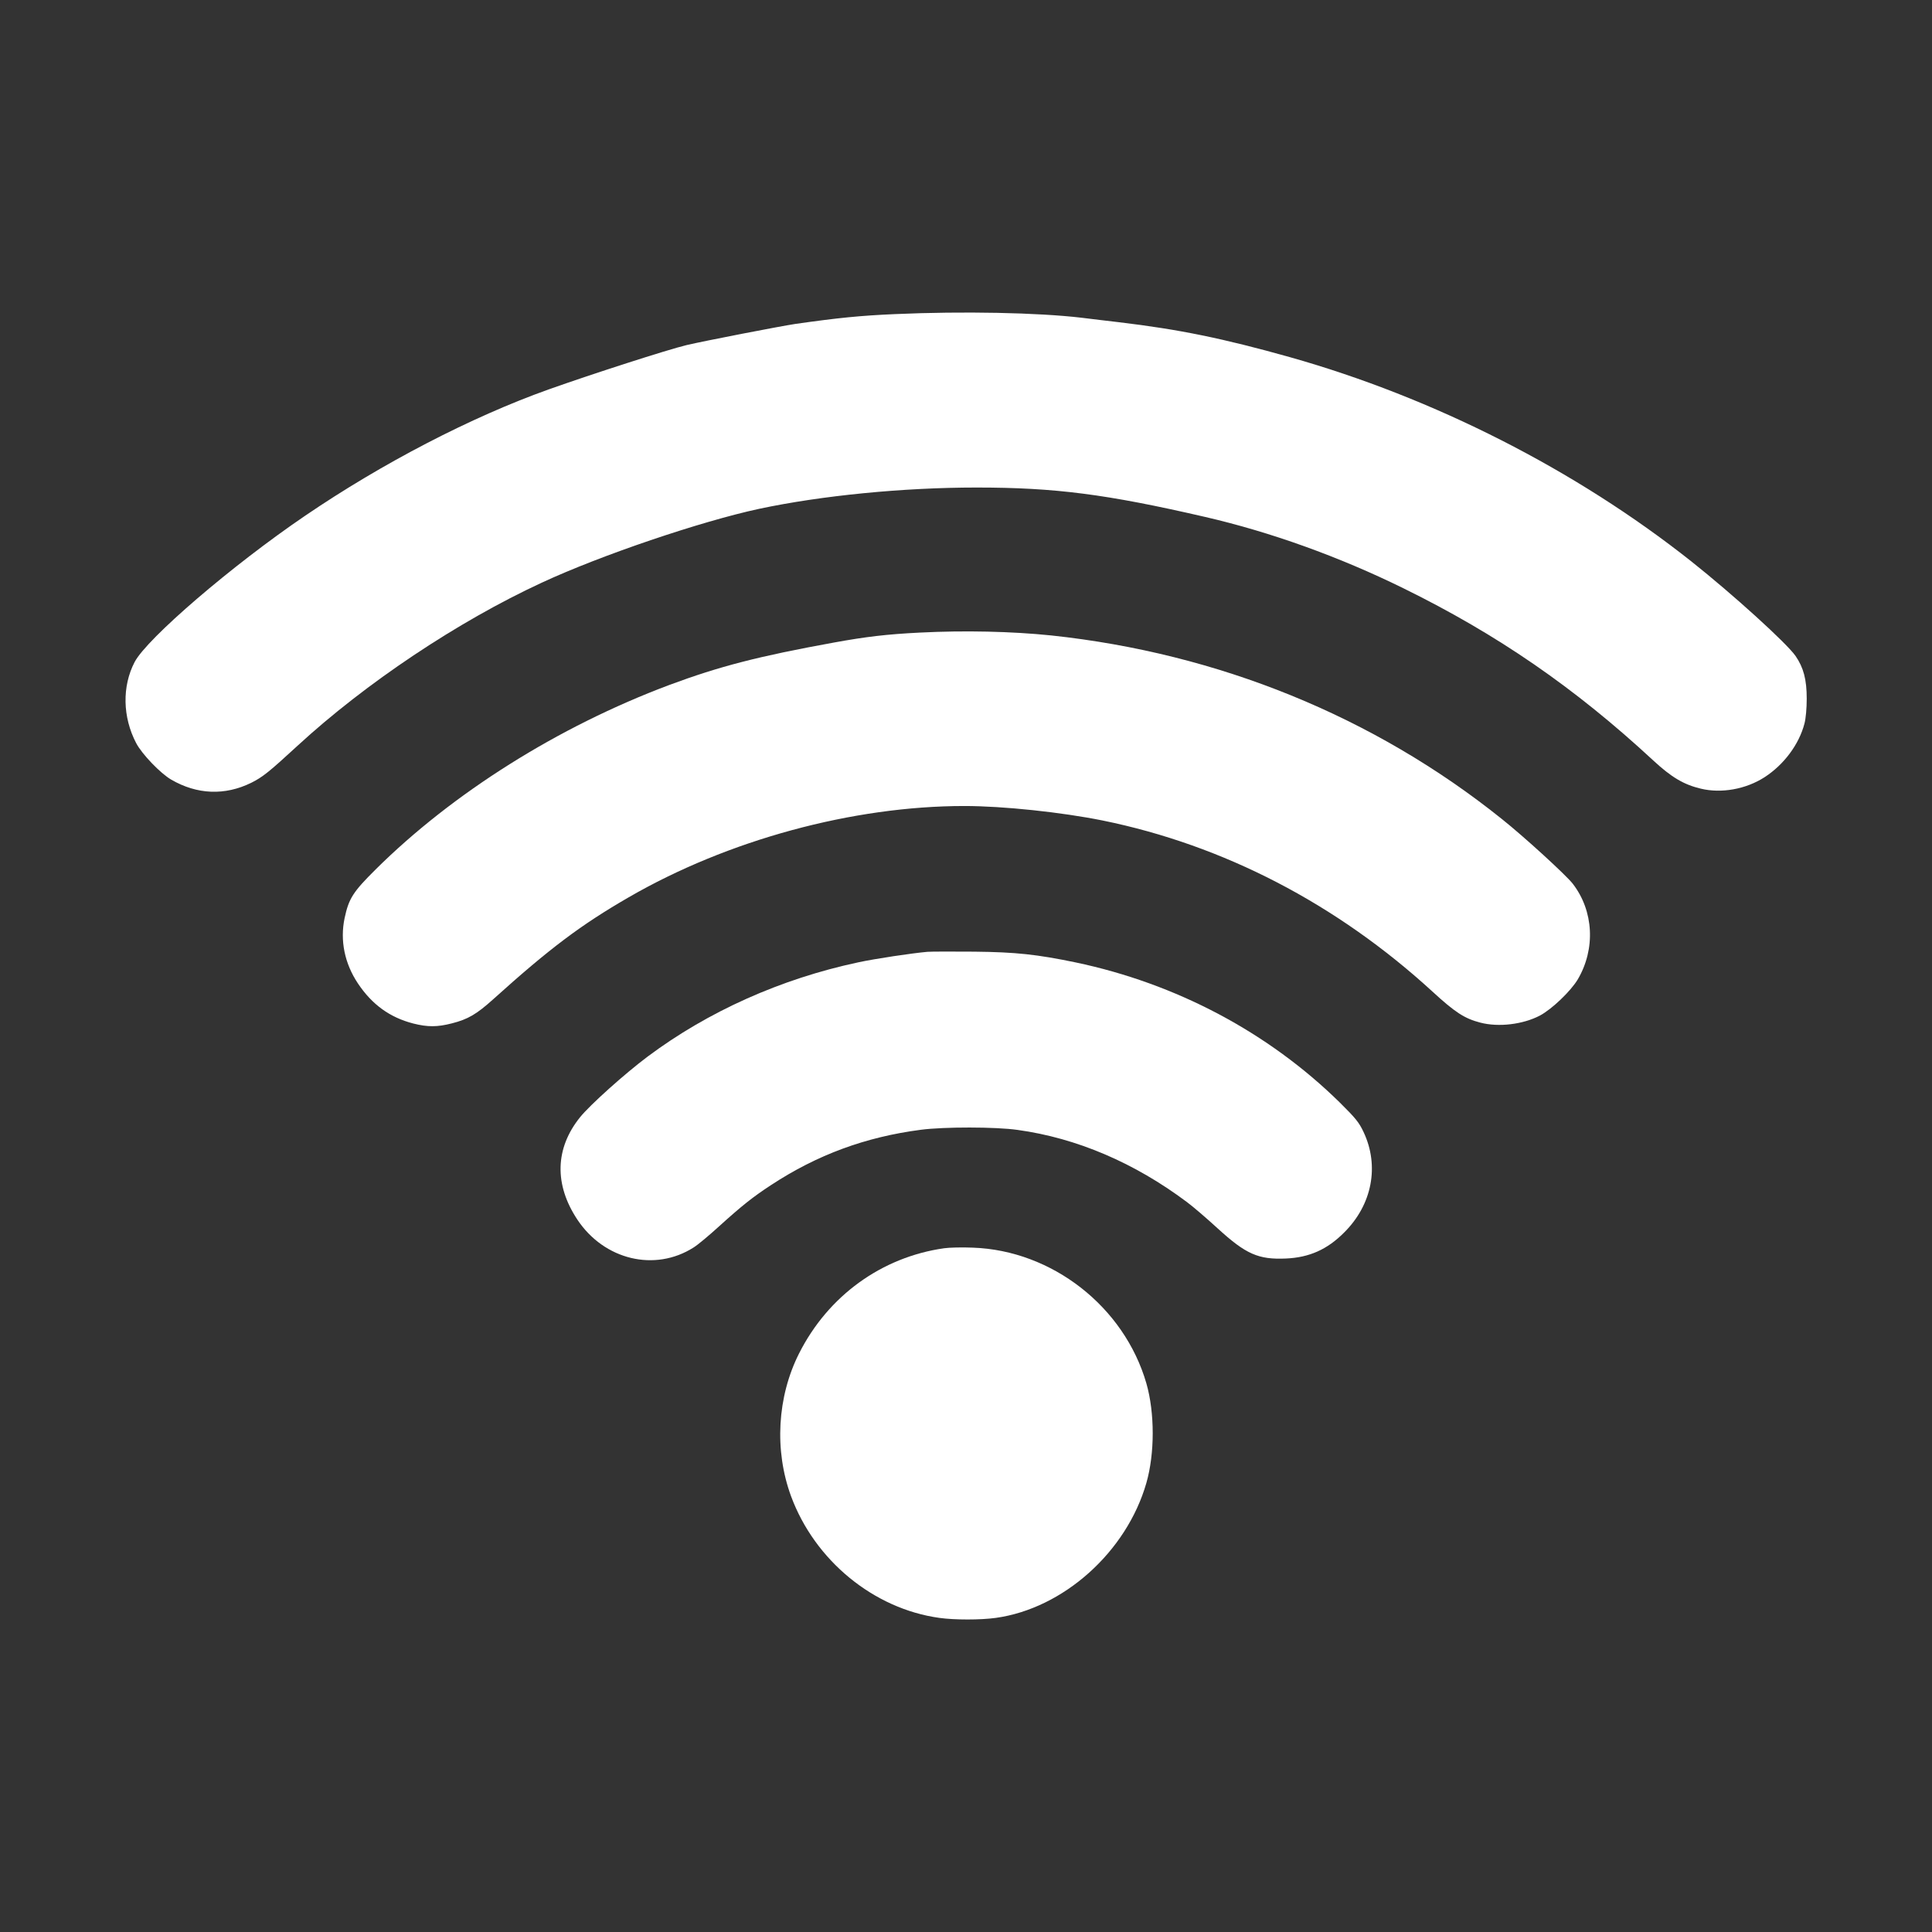
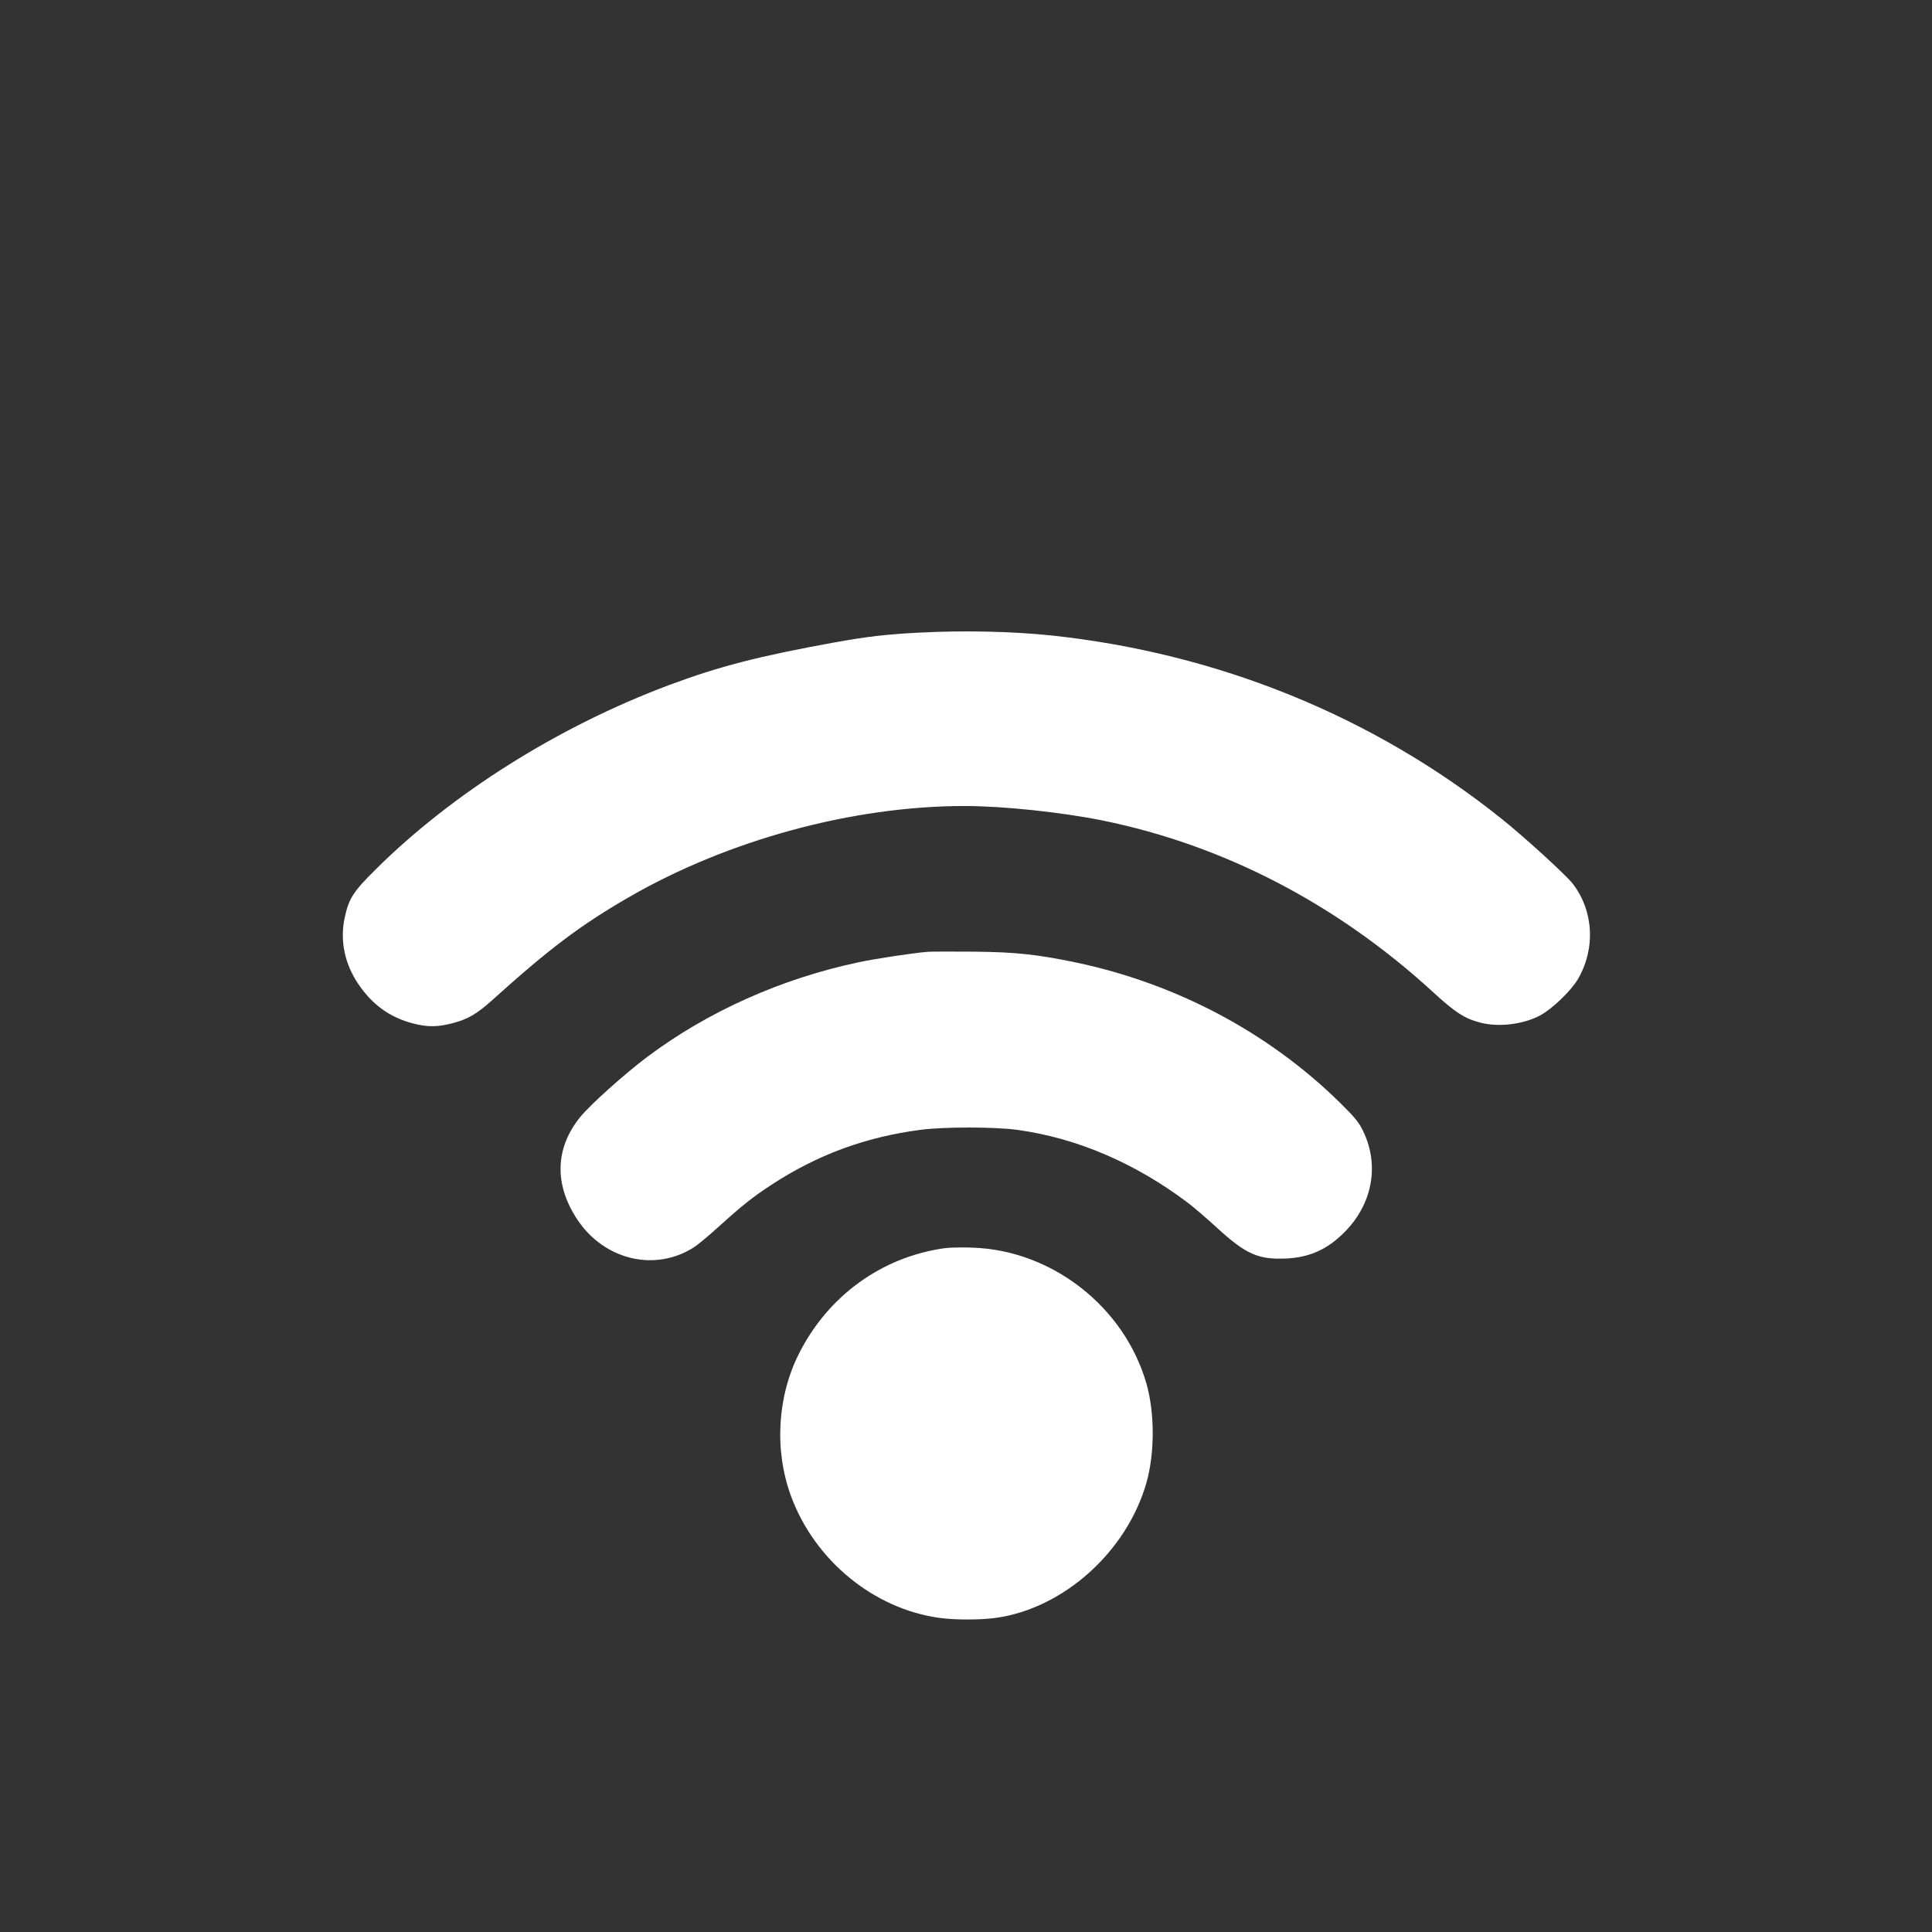
<svg xmlns="http://www.w3.org/2000/svg" version="1.0" width="1280pt" height="1280pt" viewBox="0 0 1280 1280" preserveAspectRatio="xMidYMid meet">
  <rect x="0" y="0" width="1280" height="1280" fill="#333333" stroke="none" />
  <g transform="translate(0,1280) scale(0.1,-0.1)" fill="#ffffff" stroke="none">
-     <path d="M5930 10719 c-231 -10 -379 -25 -660 -65 -106 -16 -600 -112 -720 -140 -126 -30 -628 -192 -915 -294 -513 -183 -1101 -488 -1615 -838 -484 -329 -1045 -811 -1128 -968 -84 -161 -80 -365 10 -537 38 -73 161 -201 232 -242 172 -100 356 -107 531 -21 76 38 119 73 306 245 451 415 1062 823 1617 1080 391 182 1056 407 1442 490 414 88 954 141 1440 141 520 0 861 -44 1515 -195 433 -100 887 -263 1312 -472 625 -307 1138 -661 1656 -1141 121 -112 202 -160 315 -187 136 -33 299 -4 423 76 128 83 228 217 264 355 9 34 15 101 15 165 0 127 -21 206 -74 283 -59 85 -414 407 -691 627 -765 606 -1706 1084 -2660 1353 -441 124 -735 184 -1130 231 -71 8 -184 22 -250 30 -290 34 -785 44 -1235 24z" />
    <path d="M6095 8609 c-219 -11 -356 -27 -570 -66 -501 -91 -760 -158 -1093 -282 -733 -275 -1433 -715 -1943 -1221 -150 -149 -178 -192 -206 -323 -31 -148 0 -300 88 -432 94 -141 212 -226 367 -266 95 -24 159 -24 256 1 106 27 163 60 274 160 375 338 582 493 897 675 657 380 1485 605 2225 605 256 0 642 -41 915 -96 801 -163 1551 -552 2186 -1134 149 -137 212 -178 316 -205 122 -32 284 -12 396 47 80 43 203 161 250 239 119 202 106 454 -33 634 -44 57 -323 312 -470 429 -847 679 -1878 1098 -2985 1216 -262 27 -573 34 -870 19z" />
    <path d="M6145 6494 c-102 -9 -344 -45 -460 -70 -511 -109 -994 -325 -1394 -624 -151 -113 -382 -320 -448 -402 -166 -206 -172 -446 -18 -678 178 -268 514 -348 770 -185 28 17 104 81 170 141 149 135 223 194 344 273 305 200 624 318 992 366 153 20 494 20 641 -1 392 -54 775 -218 1123 -479 39 -29 130 -107 203 -174 187 -171 270 -207 452 -199 155 7 274 60 386 173 185 184 234 440 128 665 -30 64 -53 92 -157 195 -472 464 -1084 789 -1752 929 -256 53 -394 68 -670 71 -143 1 -282 1 -310 -1z" />
    <path d="M6255 4530 c-415 -59 -769 -316 -961 -697 -145 -287 -165 -642 -53 -946 157 -425 547 -746 983 -806 99 -14 273 -14 373 0 448 62 867 437 998 894 56 195 56 465 0 660 -147 508 -625 881 -1150 899 -71 3 -157 1 -190 -4z" />
  </g>
</svg>